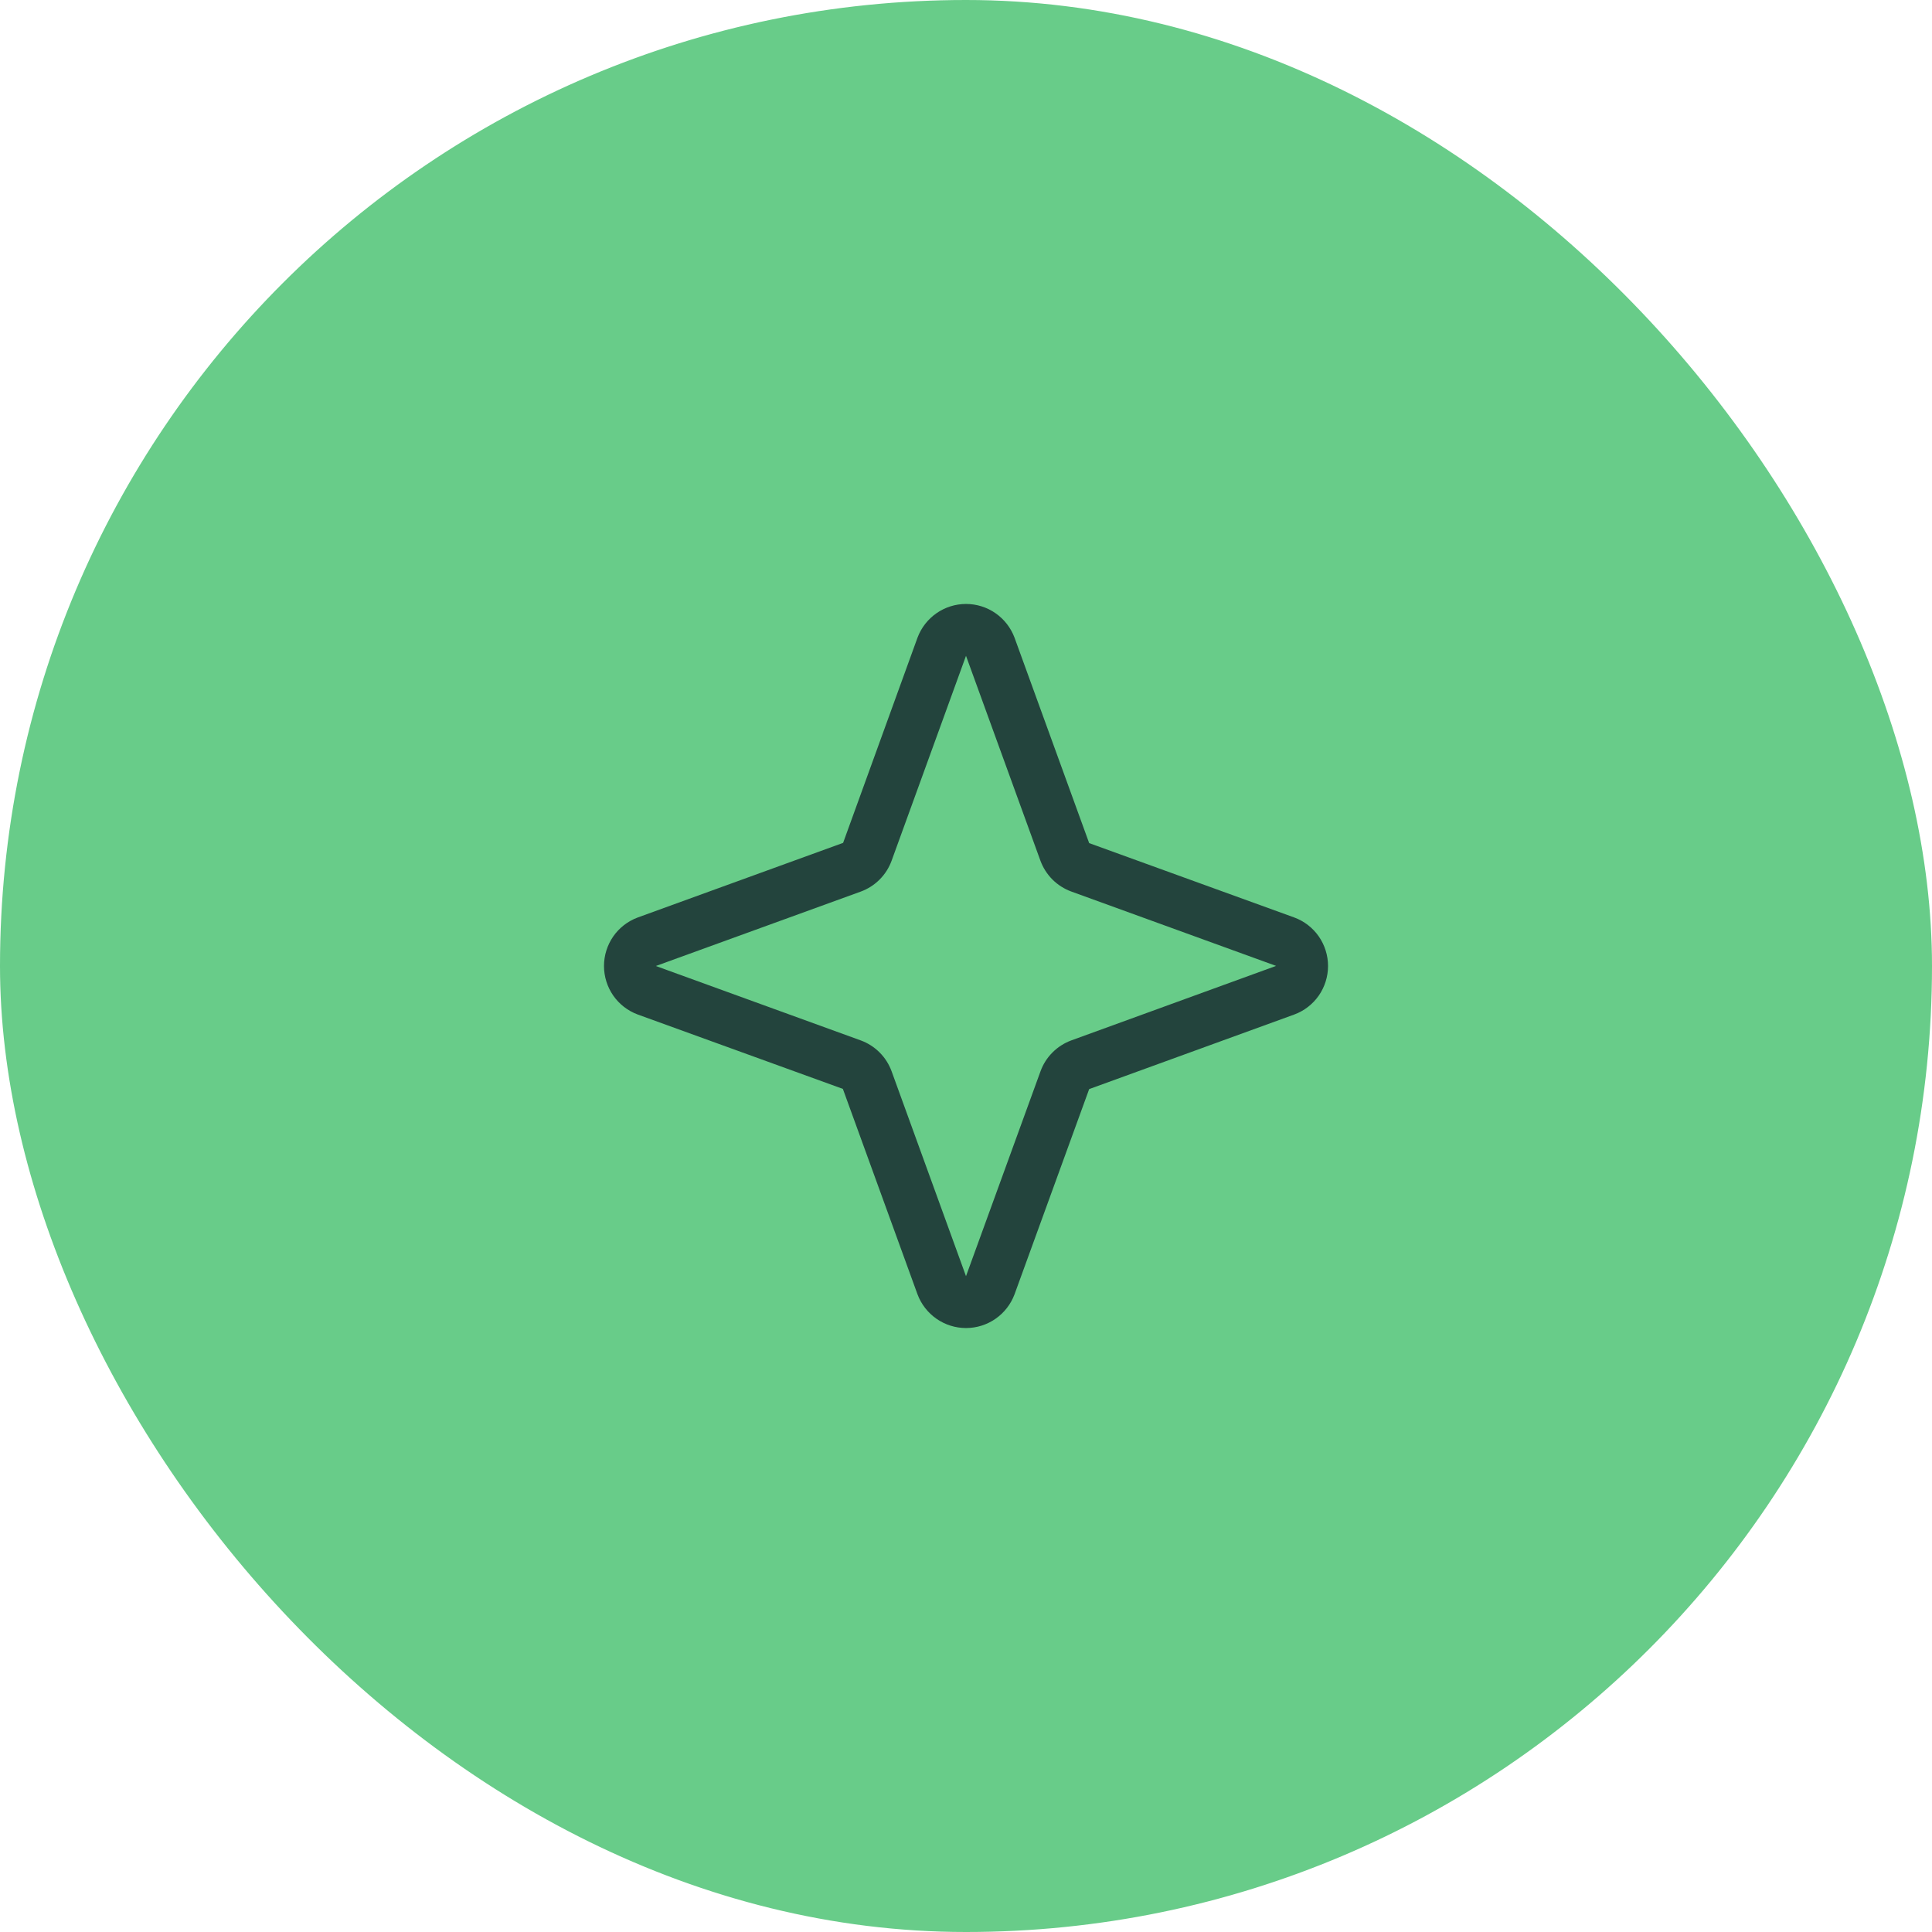
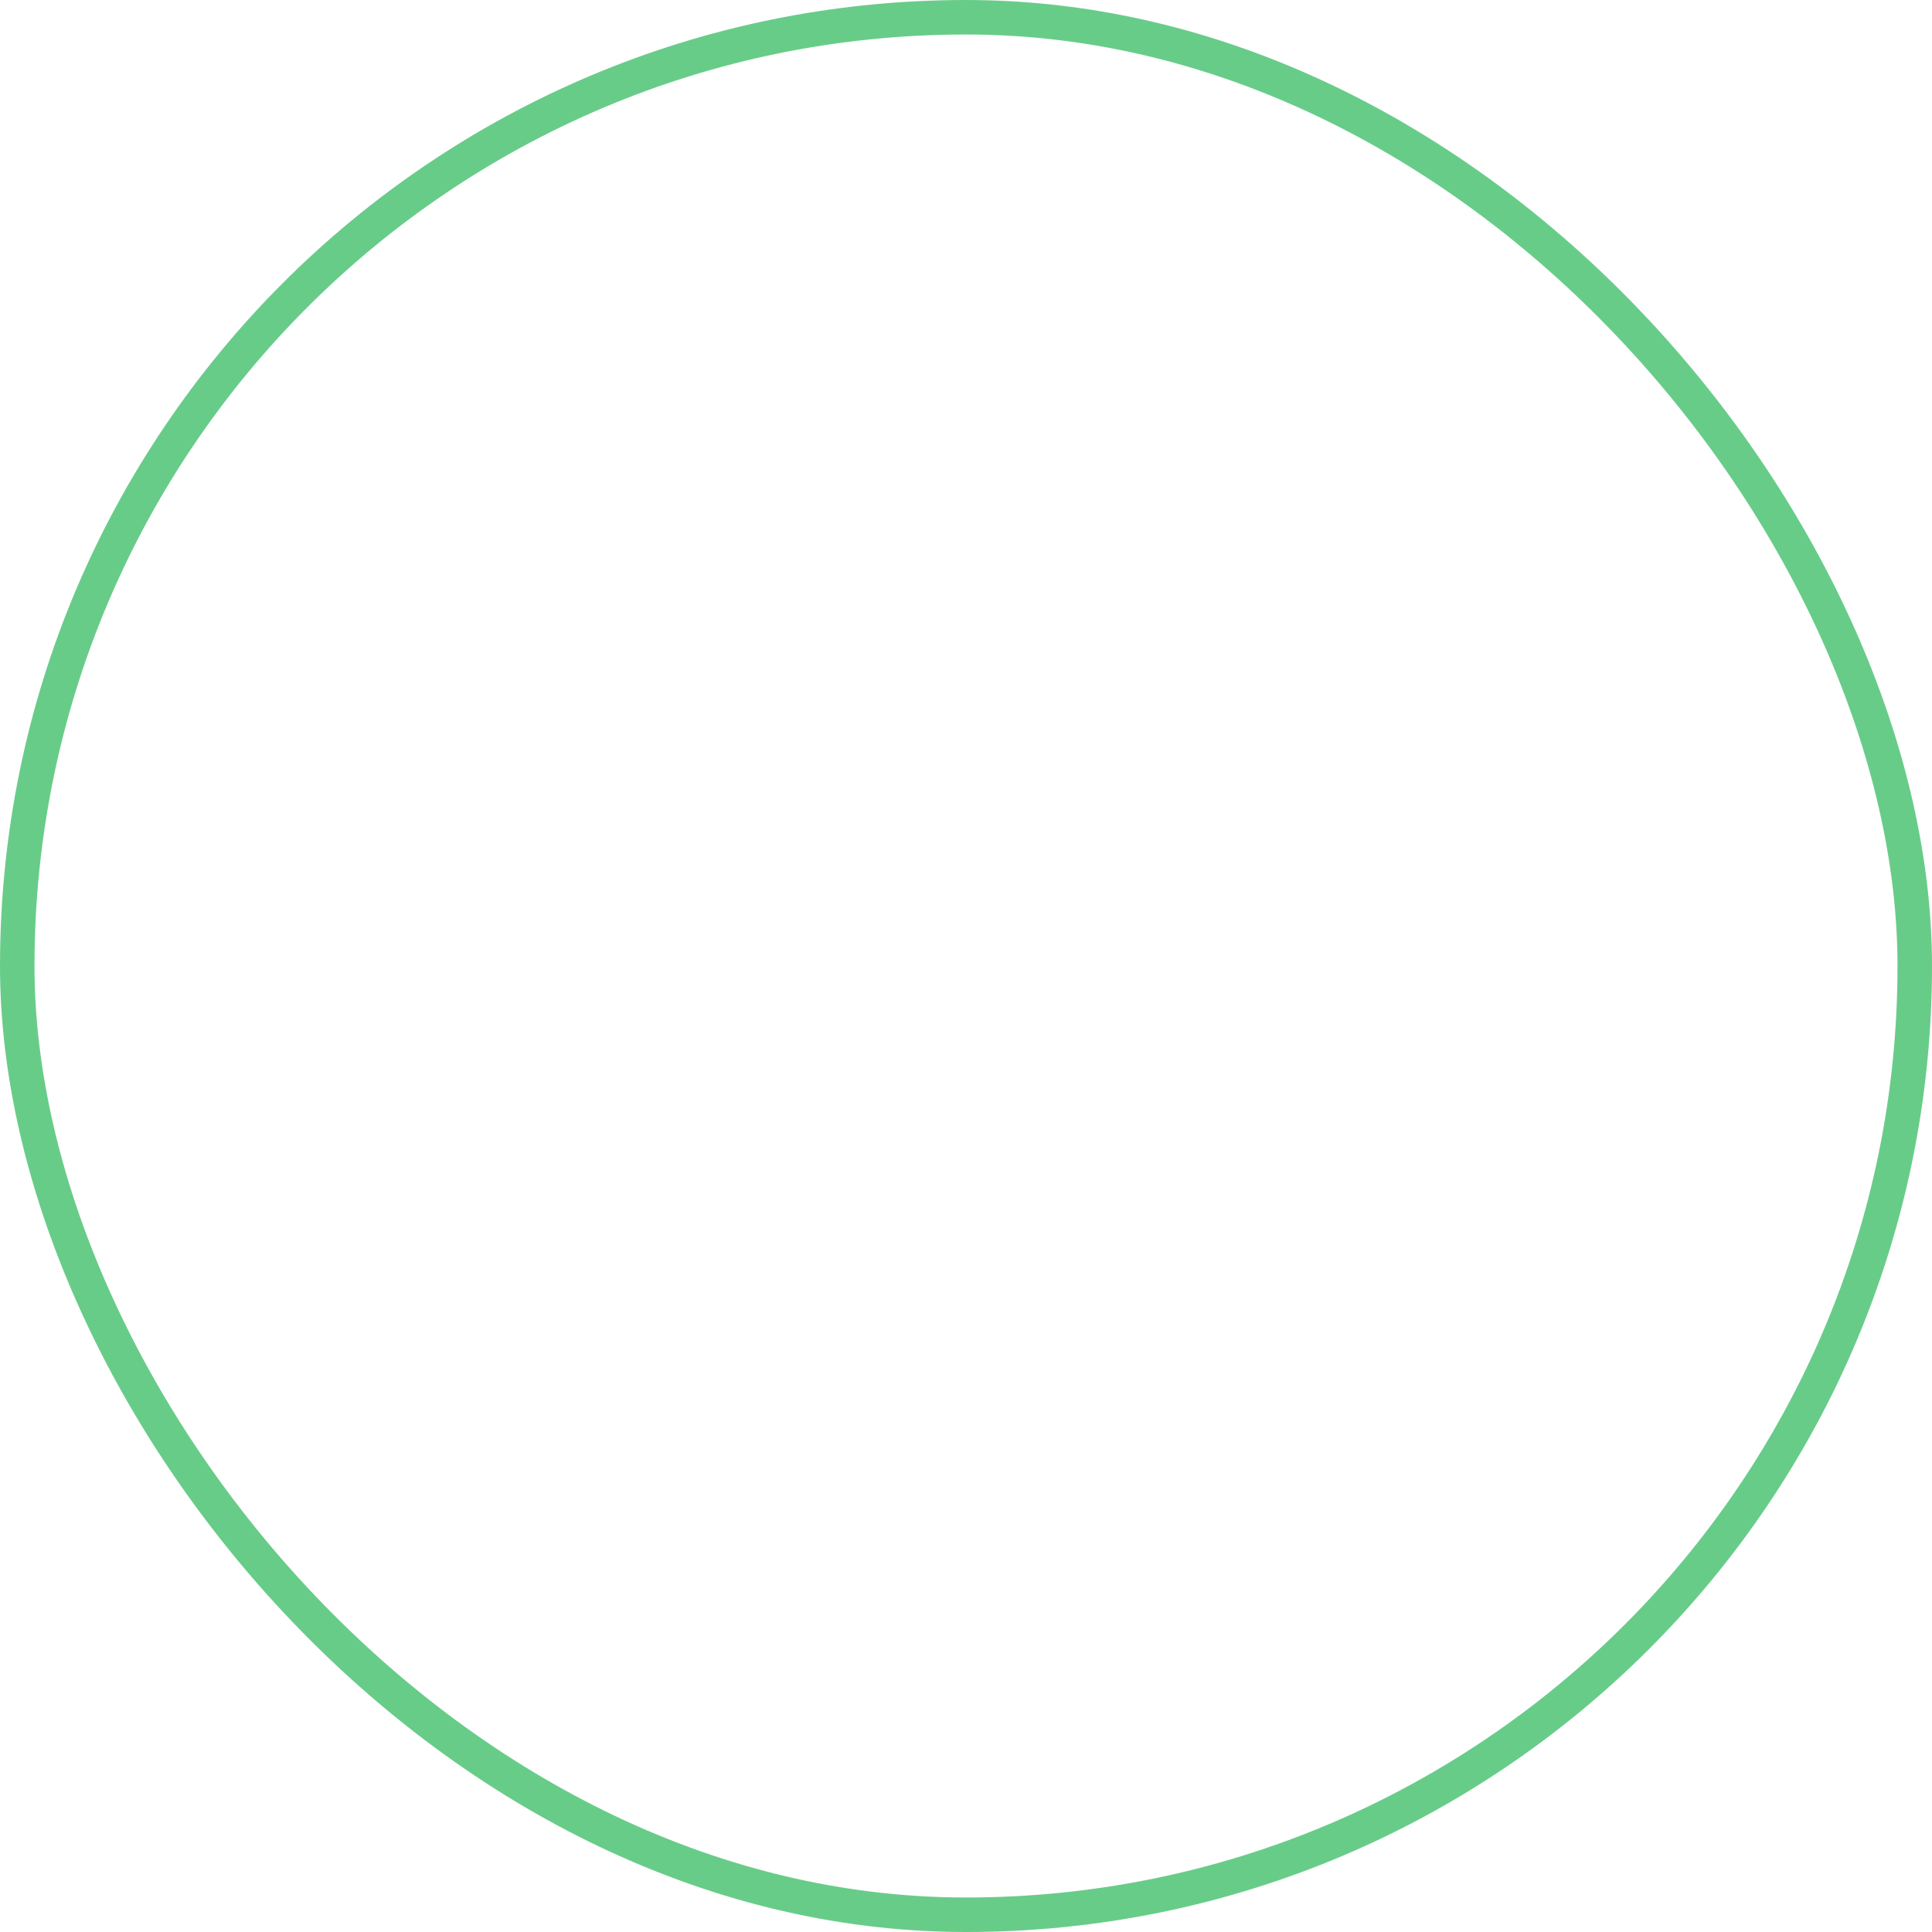
<svg xmlns="http://www.w3.org/2000/svg" width="56" height="56" viewBox="0 0 56 56" fill="none">
-   <rect x="0.5" y="0.5" width="55" height="55" rx="27.5" fill="#68CC89" />
-   <path d="M37.516 26.594L31.57 24.438L29.407 18.484C29.3 18.197 29.108 17.95 28.857 17.775C28.606 17.6 28.307 17.506 28 17.506C27.694 17.506 27.395 17.6 27.144 17.775C26.893 17.95 26.701 18.197 26.594 18.484L24.438 24.431L18.485 26.594C18.198 26.7 17.95 26.892 17.775 27.143C17.601 27.395 17.507 27.694 17.507 28C17.507 28.306 17.601 28.605 17.775 28.857C17.95 29.108 18.198 29.3 18.485 29.406L24.431 31.562L26.594 37.516C26.701 37.803 26.893 38.05 27.144 38.225C27.395 38.4 27.694 38.494 28 38.494C28.307 38.494 28.606 38.4 28.857 38.225C29.108 38.05 29.3 37.803 29.407 37.516L31.57 31.568L37.516 29.406C37.803 29.3 38.051 29.108 38.226 28.857C38.4 28.605 38.494 28.306 38.494 28C38.494 27.694 38.4 27.395 38.226 27.143C38.051 26.892 37.803 26.7 37.516 26.594ZM31.054 30.156C30.849 30.231 30.662 30.35 30.508 30.505C30.353 30.659 30.235 30.845 30.16 31.051L28 36.991L25.844 31.053C25.769 30.847 25.65 30.66 25.495 30.505C25.34 30.35 25.153 30.231 24.947 30.156L19.01 28L24.947 25.844C25.153 25.769 25.34 25.65 25.495 25.495C25.65 25.34 25.769 25.153 25.844 24.947L28 19.009L30.157 24.947C30.232 25.152 30.351 25.338 30.505 25.493C30.66 25.647 30.846 25.766 31.051 25.841L36.988 27.997L31.054 30.156Z" fill="#23443D" />
  <rect x="0.5" y="0.5" width="55" height="55" rx="27.5" stroke="#68CC89" />
</svg>